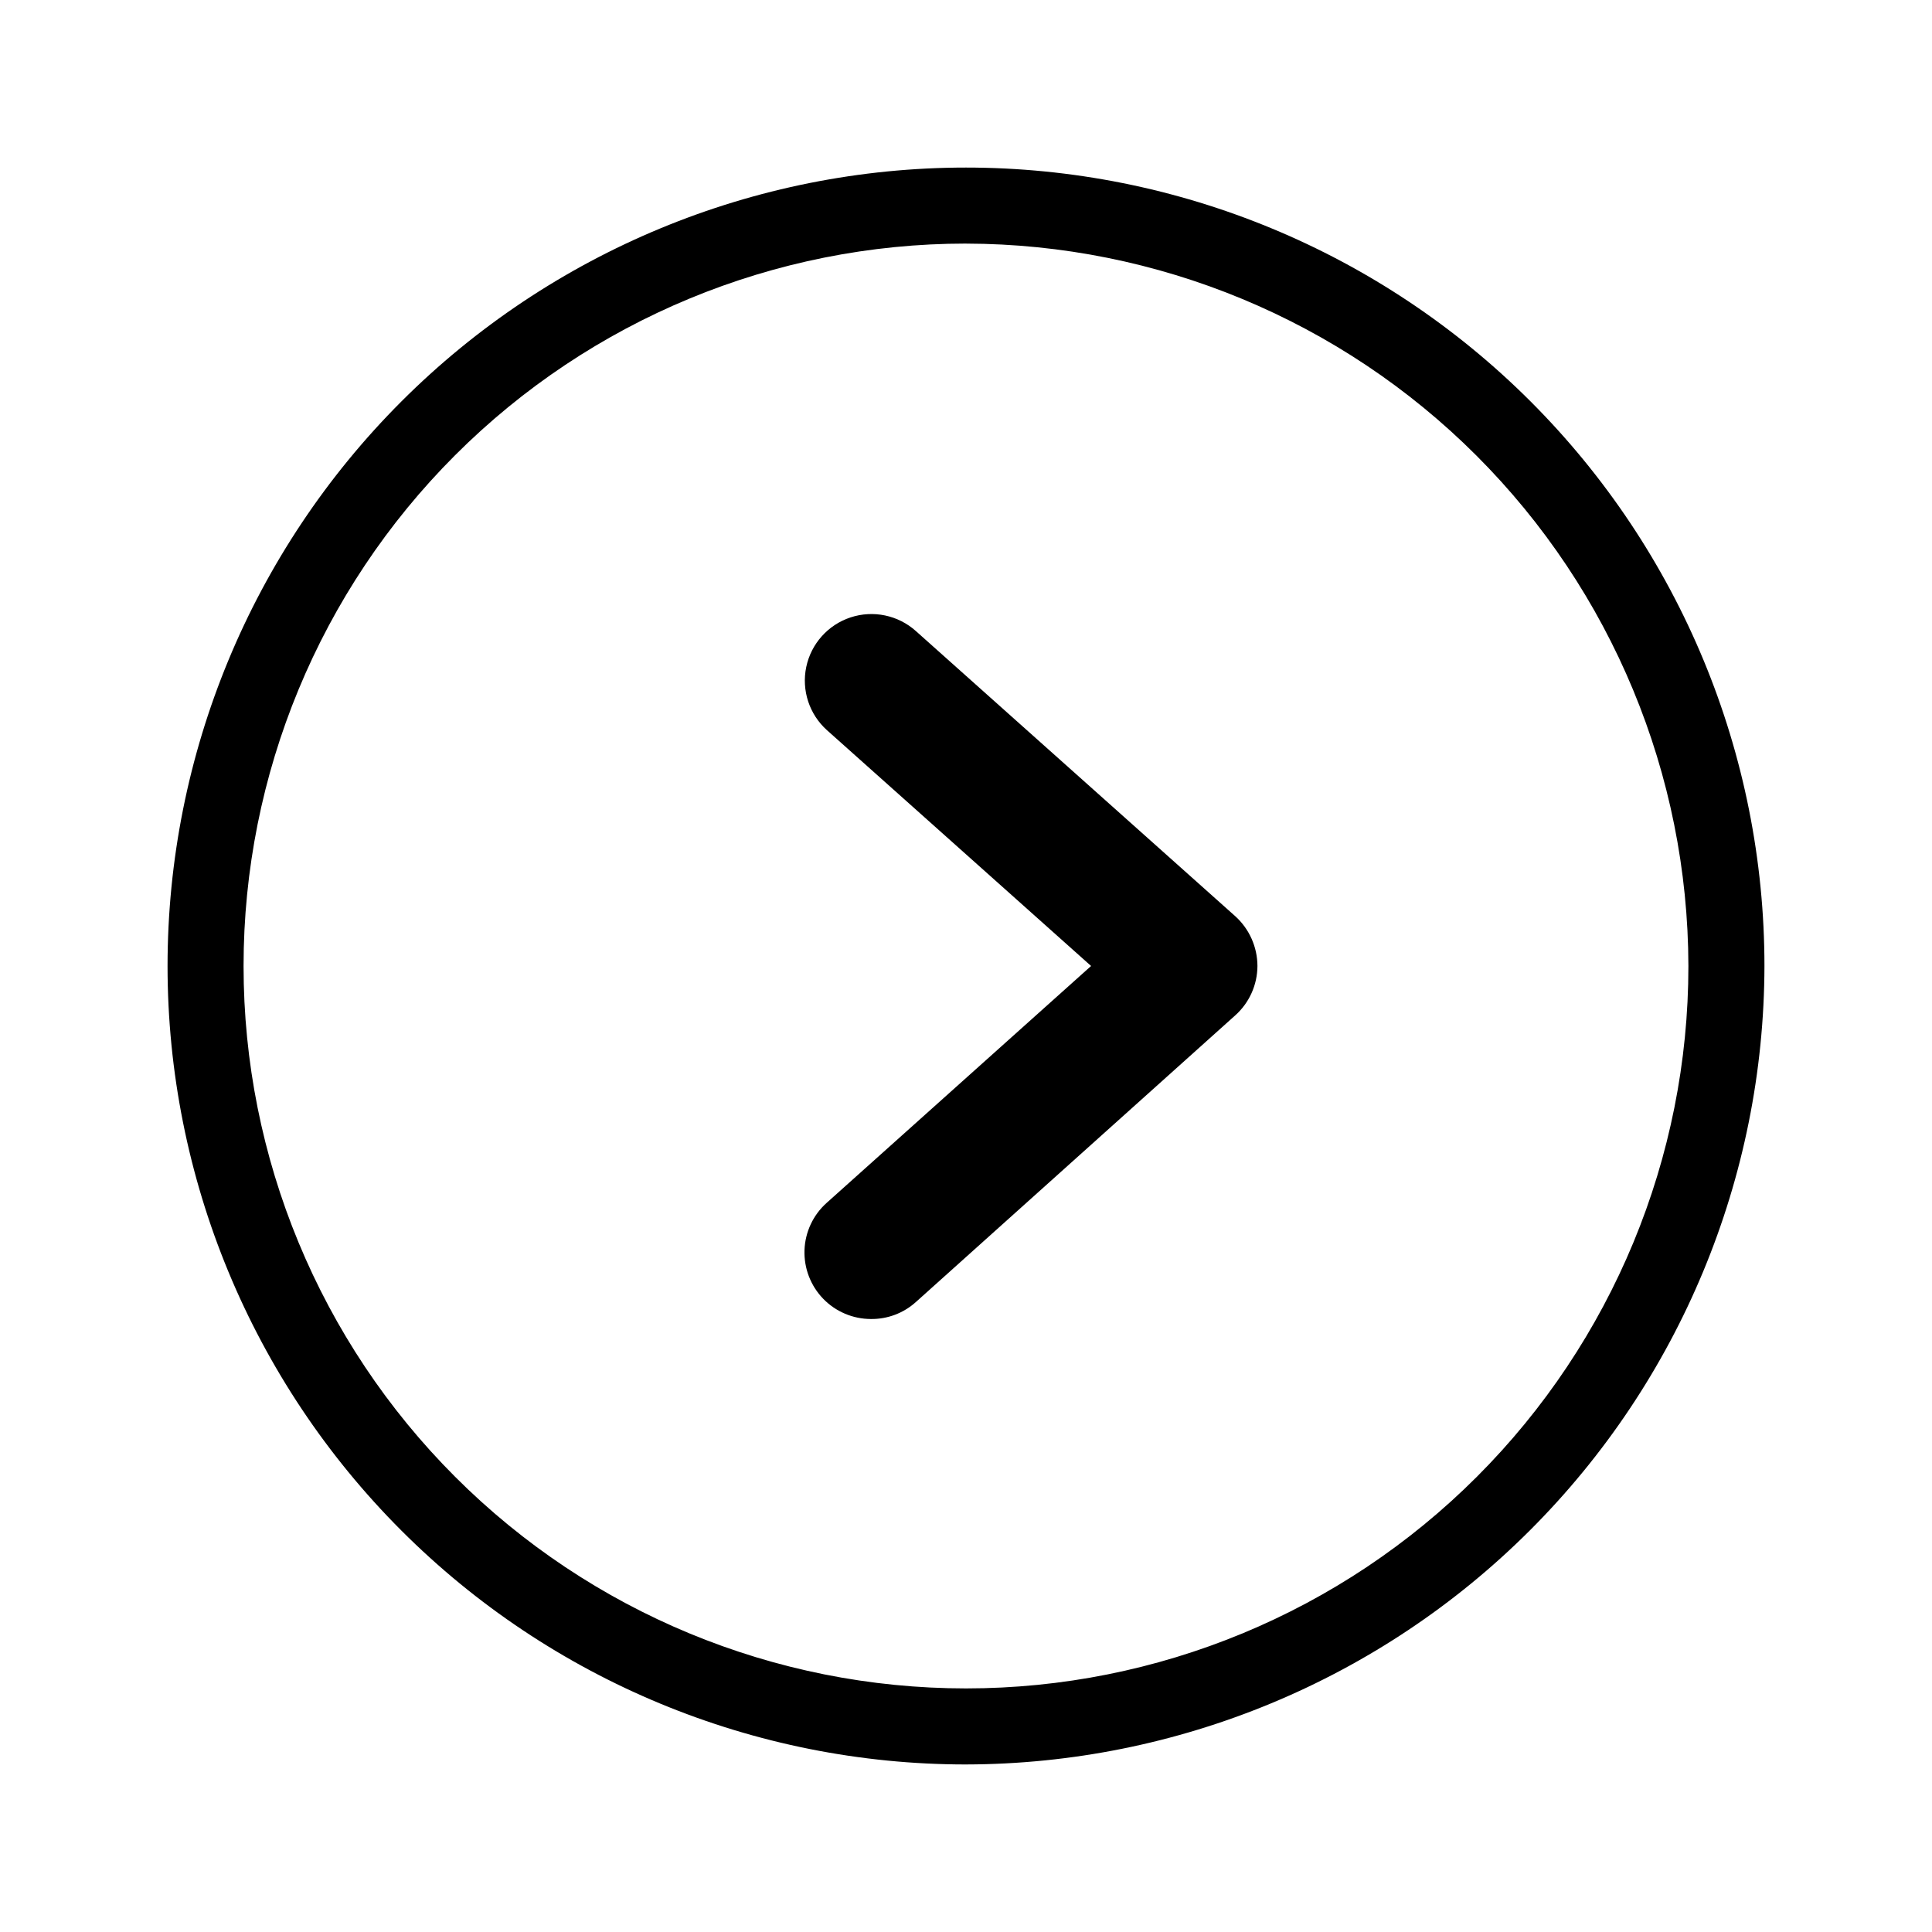
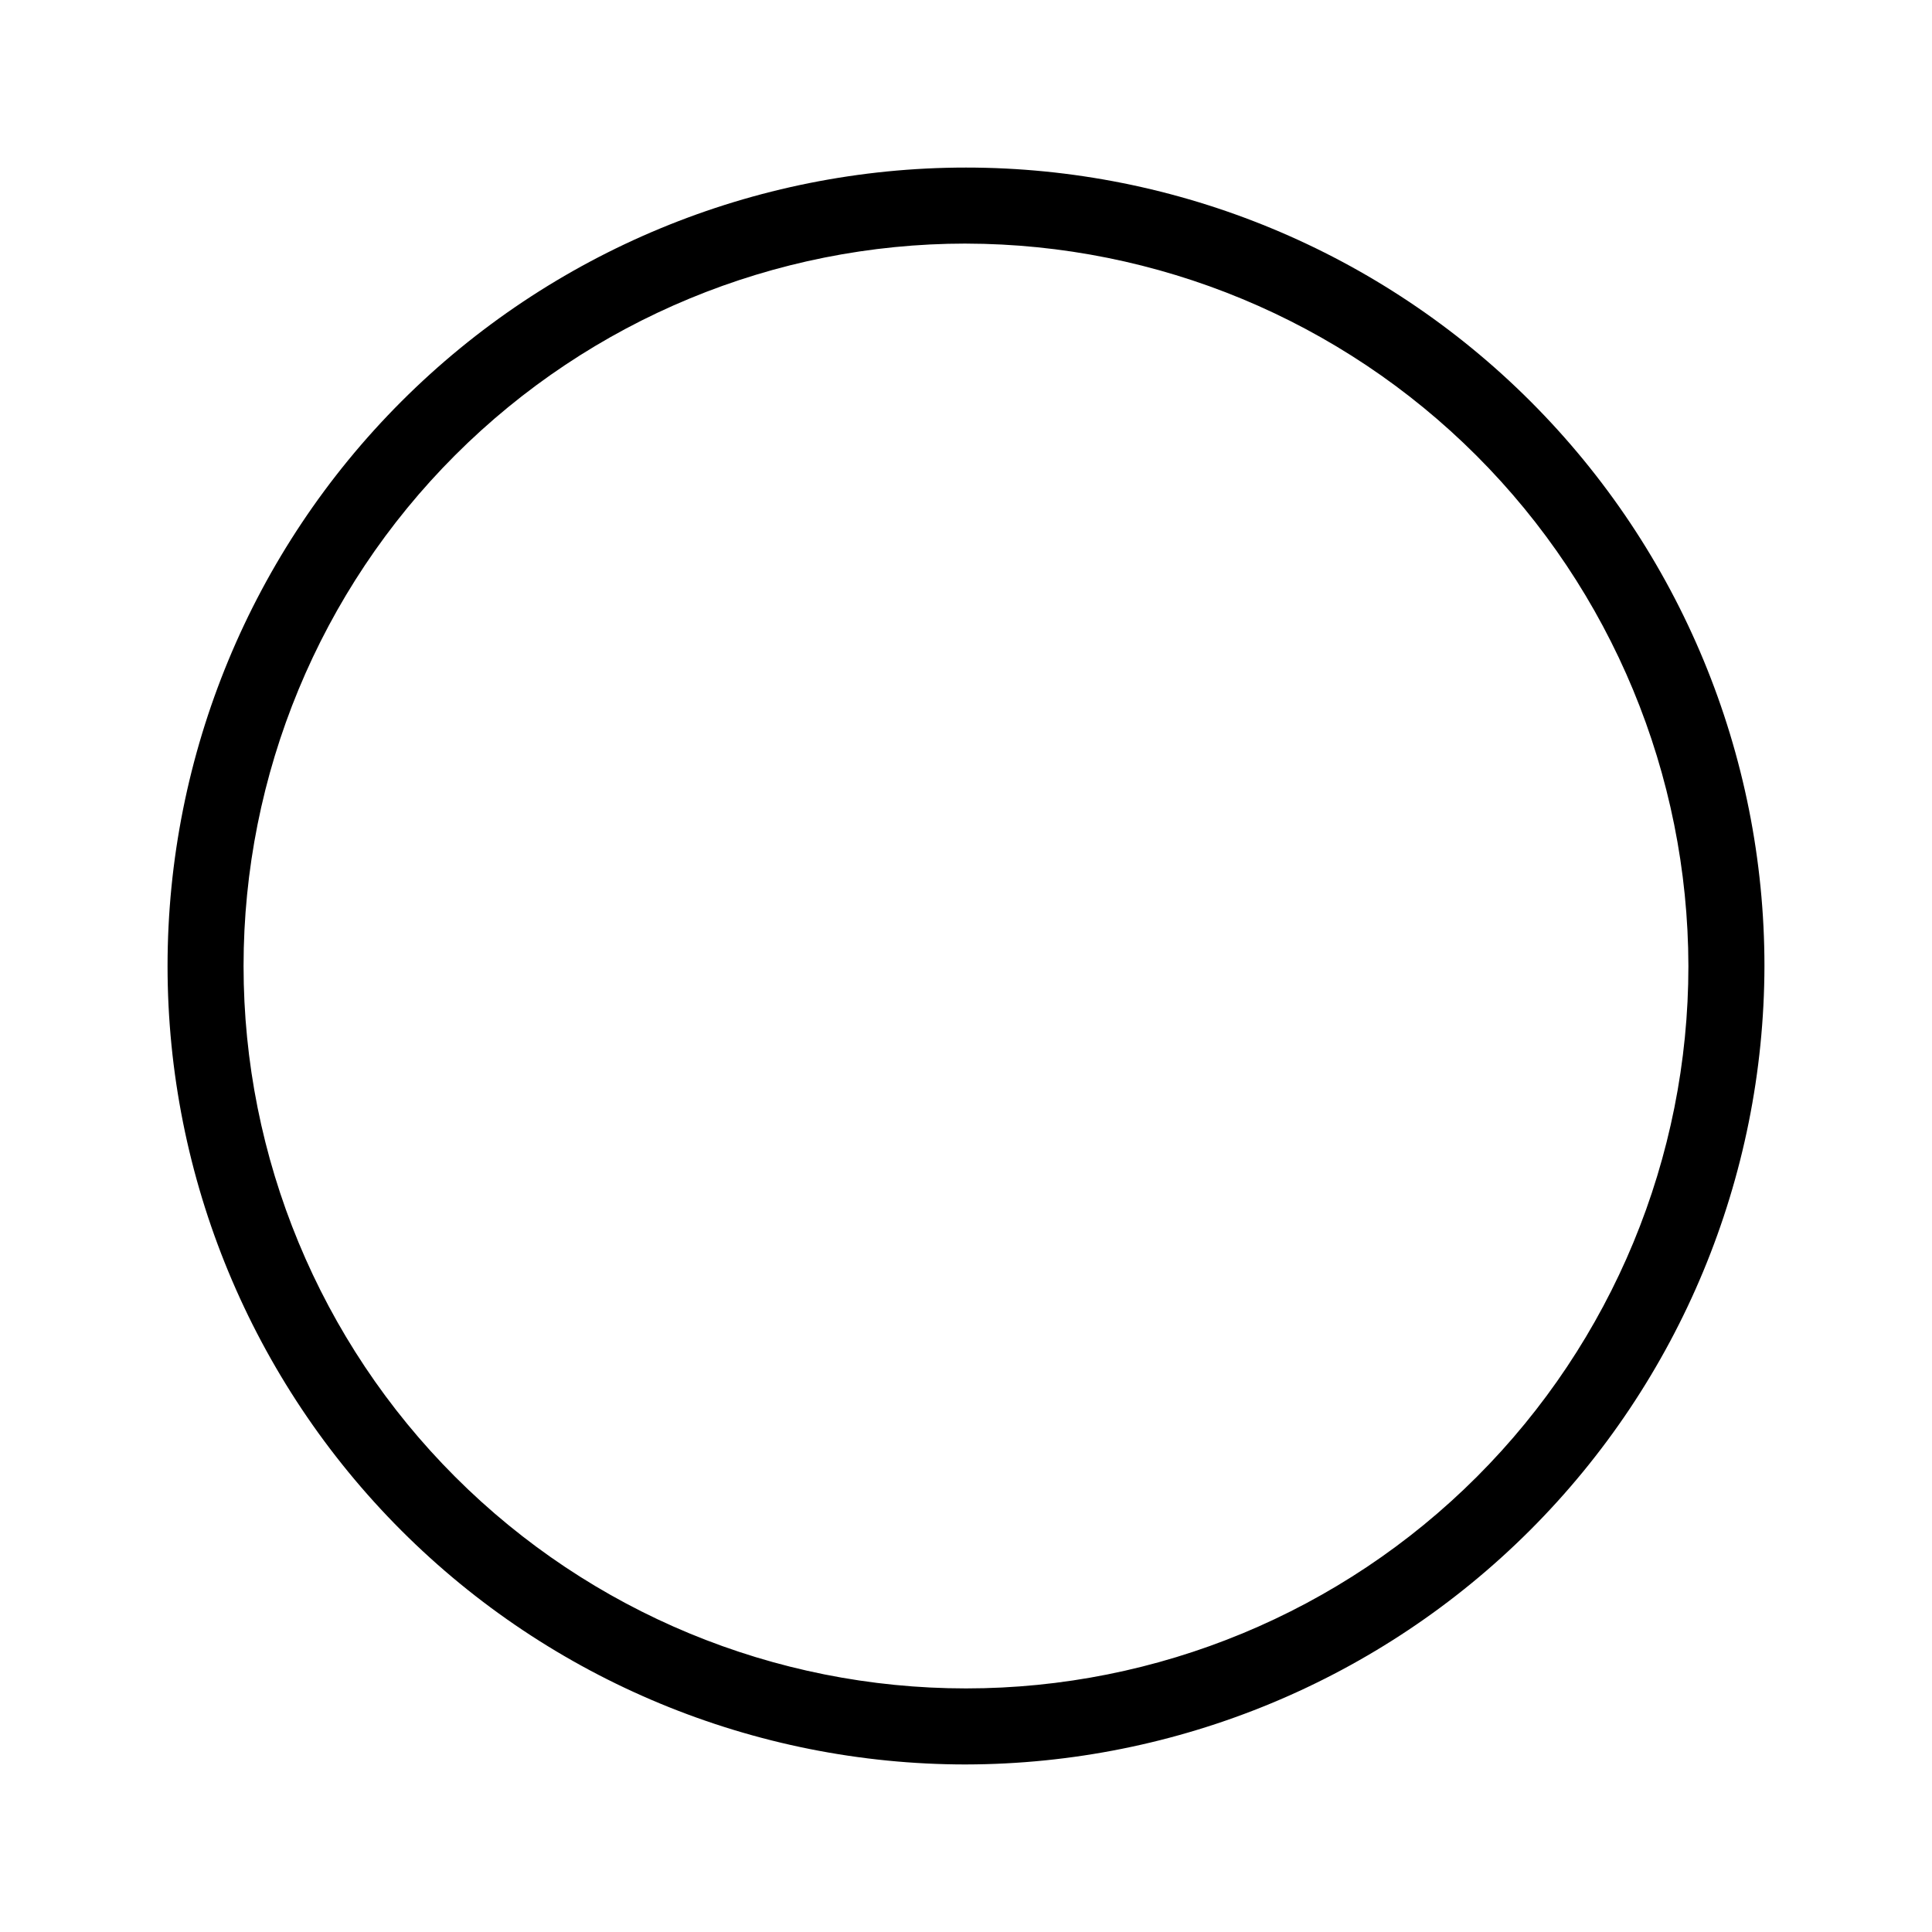
<svg xmlns="http://www.w3.org/2000/svg" fill="#000000" width="800px" height="800px" version="1.1" viewBox="144 144 512 512">
  <g>
    <path d="m400 611.6c-56.121 0-109.94-22.293-149.62-61.977-39.684-39.68-61.977-93.504-61.977-149.62 0-56.121 22.293-109.94 61.977-149.62s93.504-61.977 149.62-61.977c56.117 0 109.94 22.293 149.62 61.977 39.684 39.684 61.977 93.504 61.977 149.62-0.105 56.086-22.434 109.84-62.094 149.5s-93.418 61.988-149.5 62.094zm0-403.05c-50.777 0-99.473 20.172-135.38 56.074s-56.074 84.598-56.074 135.38c0 50.773 20.172 99.469 56.074 135.37 35.902 35.906 84.598 56.074 135.38 56.074 50.773 0 99.469-20.168 135.37-56.074 35.906-35.902 56.074-84.598 56.074-135.37-0.094-50.746-20.293-99.391-56.176-135.27-35.883-35.883-84.523-56.082-135.27-56.176z" />
-     <path d="m374.81 493.55c-4.781-0.004-9.355-1.949-12.676-5.387-3.32-3.441-5.098-8.082-4.934-12.859 0.168-4.781 2.269-9.285 5.82-12.484l70.129-62.824-69.977-62.473c-4.699-4.203-6.797-10.594-5.508-16.766 1.293-6.168 5.777-11.18 11.766-13.148 5.988-1.965 12.57-0.59 17.27 3.613l84.641 75.57c3.738 3.371 5.879 8.168 5.894 13.203-0.02 5.004-2.16 9.766-5.894 13.098l-84.641 75.973c-3.262 2.934-7.504 4.535-11.891 4.484z" />
  </g>
</svg>